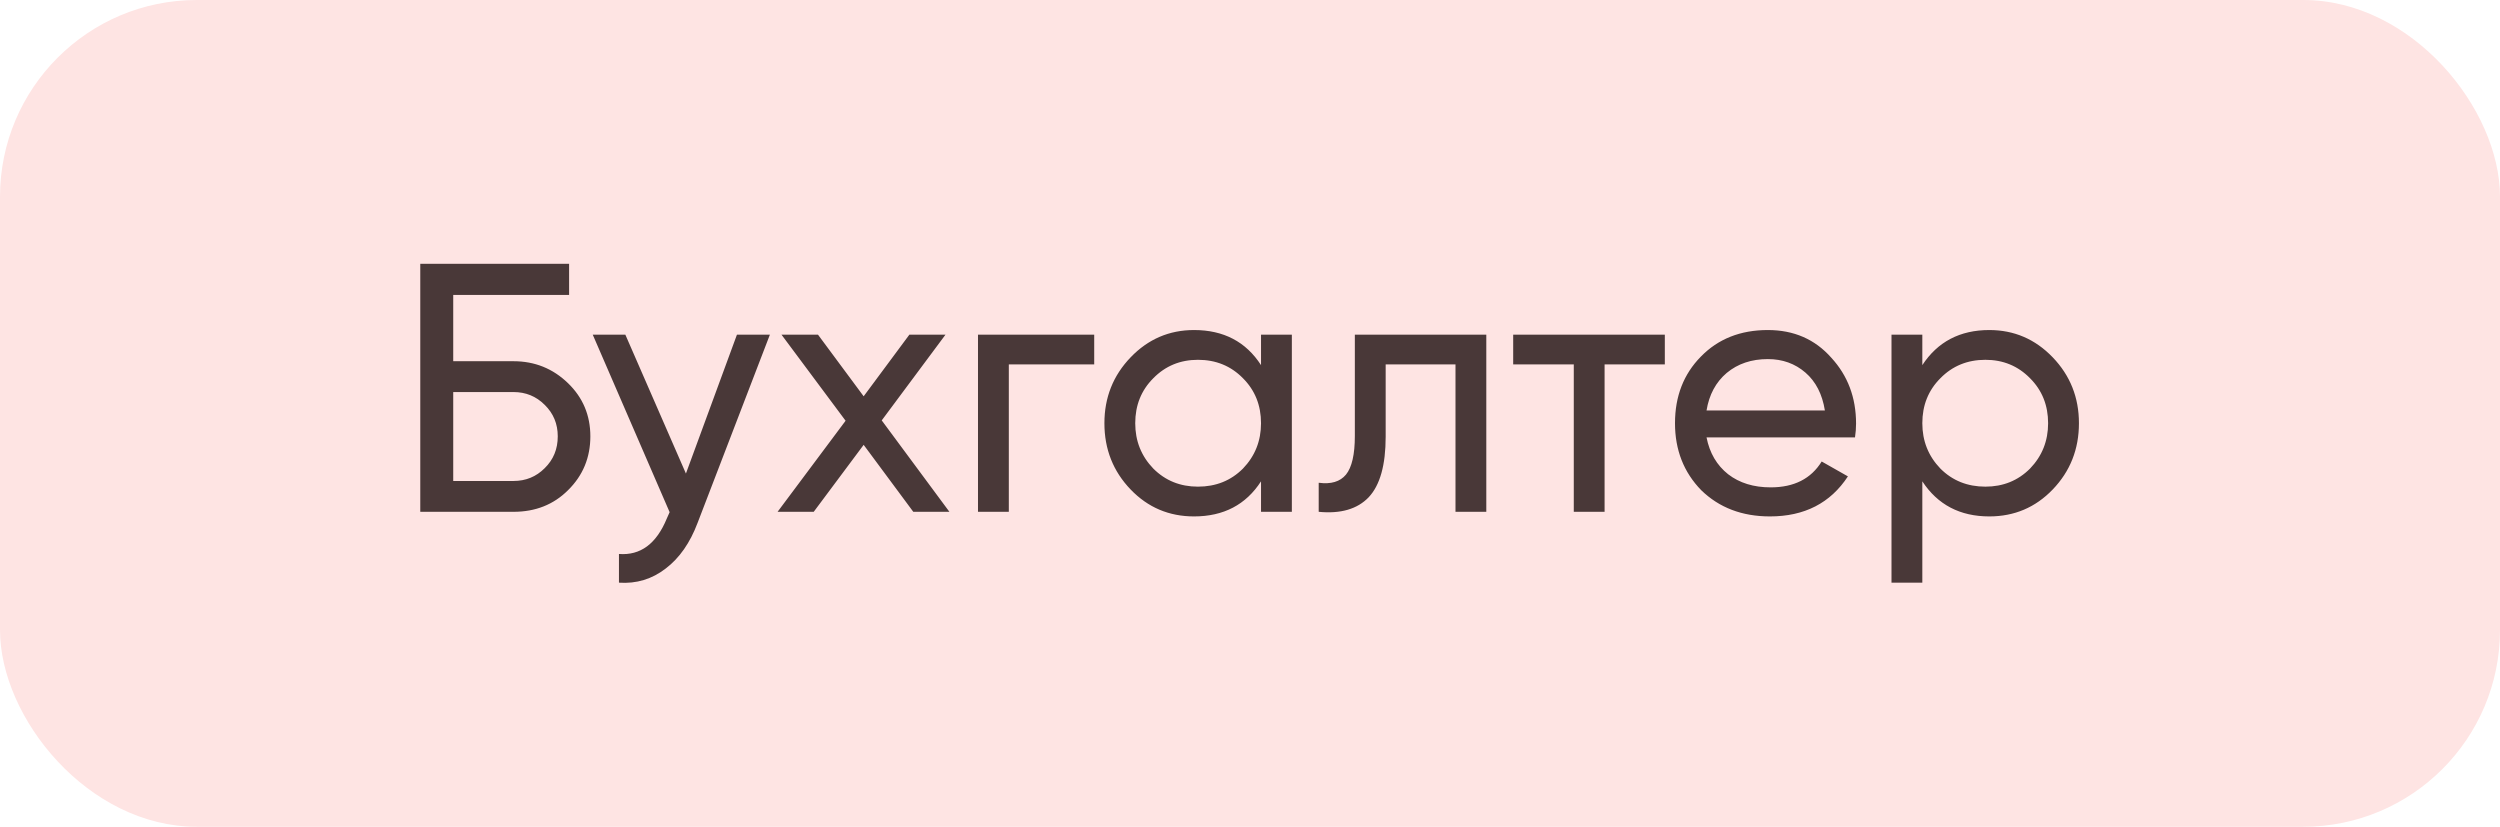
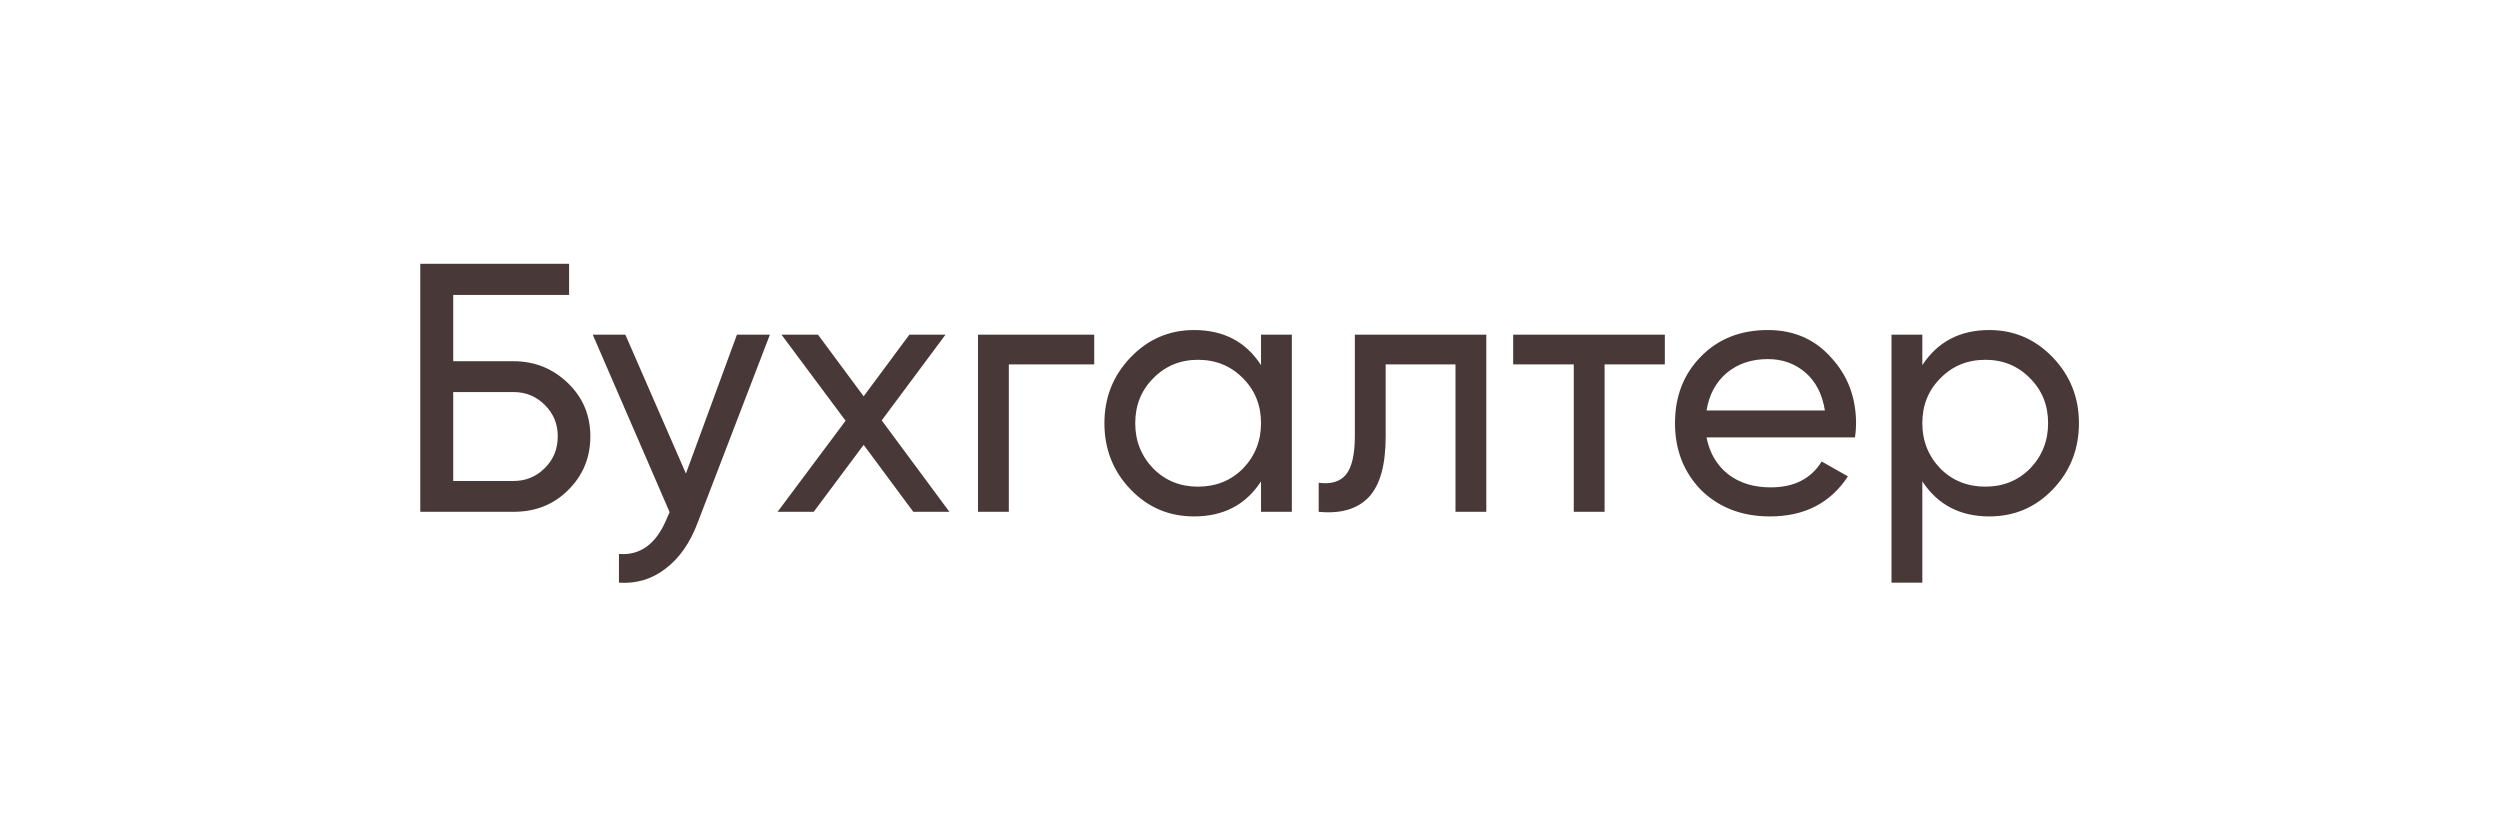
<svg xmlns="http://www.w3.org/2000/svg" width="127" height="42" viewBox="0 0 127 42" fill="none">
-   <rect width="127" height="42" rx="10" fill="#FEE4E3" />
  <path d="M23.024 18.35H26.084C27.164 18.35 28.088 18.722 28.856 19.466C29.612 20.198 29.99 21.098 29.99 22.166C29.99 23.246 29.612 24.158 28.856 24.902C28.124 25.634 27.2 26 26.084 26H21.35V13.4H28.91V14.984H23.024V18.35ZM23.024 24.434H26.084C26.708 24.434 27.236 24.218 27.668 23.786C28.112 23.354 28.334 22.814 28.334 22.166C28.334 21.53 28.112 20.996 27.668 20.564C27.236 20.132 26.708 19.916 26.084 19.916H23.024V24.434ZM34.845 24.056L37.437 17H39.111L35.439 26.558C35.055 27.578 34.515 28.352 33.819 28.88C33.123 29.42 32.331 29.66 31.443 29.6V28.142C32.535 28.226 33.345 27.626 33.873 26.342L34.017 26.018L30.111 17H31.767L34.845 24.056ZM44.792 21.356L48.23 26H46.395L43.874 22.598L41.337 26H39.501L42.956 21.374L39.699 17H41.553L43.874 20.132L46.197 17H48.032L44.792 21.356ZM49.682 17H55.586V18.512H51.248V26H49.682V17ZM64.06 18.548V17H65.626V26H64.06V24.452C63.292 25.64 62.158 26.234 60.658 26.234C59.386 26.234 58.312 25.778 57.436 24.866C56.548 23.942 56.104 22.82 56.104 21.5C56.104 20.192 56.548 19.076 57.436 18.152C58.324 17.228 59.398 16.766 60.658 16.766C62.158 16.766 63.292 17.36 64.06 18.548ZM60.856 24.722C61.768 24.722 62.53 24.416 63.142 23.804C63.754 23.168 64.06 22.4 64.06 21.5C64.06 20.588 63.754 19.826 63.142 19.214C62.53 18.59 61.768 18.278 60.856 18.278C59.956 18.278 59.2 18.59 58.588 19.214C57.976 19.826 57.67 20.588 57.67 21.5C57.67 22.4 57.976 23.168 58.588 23.804C59.2 24.416 59.956 24.722 60.856 24.722ZM68.826 17H75.504V26H73.939V18.512H70.392V22.184C70.392 23.624 70.105 24.65 69.528 25.262C68.953 25.862 68.106 26.108 66.99 26V24.524C67.615 24.608 68.076 24.47 68.376 24.11C68.677 23.738 68.826 23.084 68.826 22.148V17ZM76.87 17H84.573V18.512H81.513V26H79.948V18.512H76.87V17ZM94.234 22.22H86.692C86.848 23.012 87.214 23.636 87.79 24.092C88.366 24.536 89.086 24.758 89.95 24.758C91.138 24.758 92.002 24.32 92.542 23.444L93.874 24.2C92.986 25.556 91.666 26.234 89.914 26.234C88.498 26.234 87.334 25.79 86.422 24.902C85.534 23.99 85.09 22.856 85.09 21.5C85.09 20.132 85.528 19.004 86.404 18.116C87.28 17.216 88.414 16.766 89.806 16.766C91.126 16.766 92.2 17.234 93.028 18.17C93.868 19.082 94.288 20.198 94.288 21.518C94.288 21.746 94.27 21.98 94.234 22.22ZM89.806 18.242C88.978 18.242 88.282 18.476 87.718 18.944C87.166 19.412 86.824 20.048 86.692 20.852H92.704C92.572 20.024 92.242 19.382 91.714 18.926C91.186 18.47 90.55 18.242 89.806 18.242ZM101.056 16.766C102.316 16.766 103.39 17.228 104.278 18.152C105.166 19.076 105.61 20.192 105.61 21.5C105.61 22.82 105.166 23.942 104.278 24.866C103.402 25.778 102.328 26.234 101.056 26.234C99.568 26.234 98.434 25.64 97.654 24.452V29.6H96.088V17H97.654V18.548C98.434 17.36 99.568 16.766 101.056 16.766ZM100.858 24.722C101.758 24.722 102.514 24.416 103.126 23.804C103.738 23.168 104.044 22.4 104.044 21.5C104.044 20.588 103.738 19.826 103.126 19.214C102.514 18.59 101.758 18.278 100.858 18.278C99.946 18.278 99.184 18.59 98.572 19.214C97.96 19.826 97.654 20.588 97.654 21.5C97.654 22.4 97.96 23.168 98.572 23.804C99.184 24.416 99.946 24.722 100.858 24.722Z" fill="#493838" />
</svg>